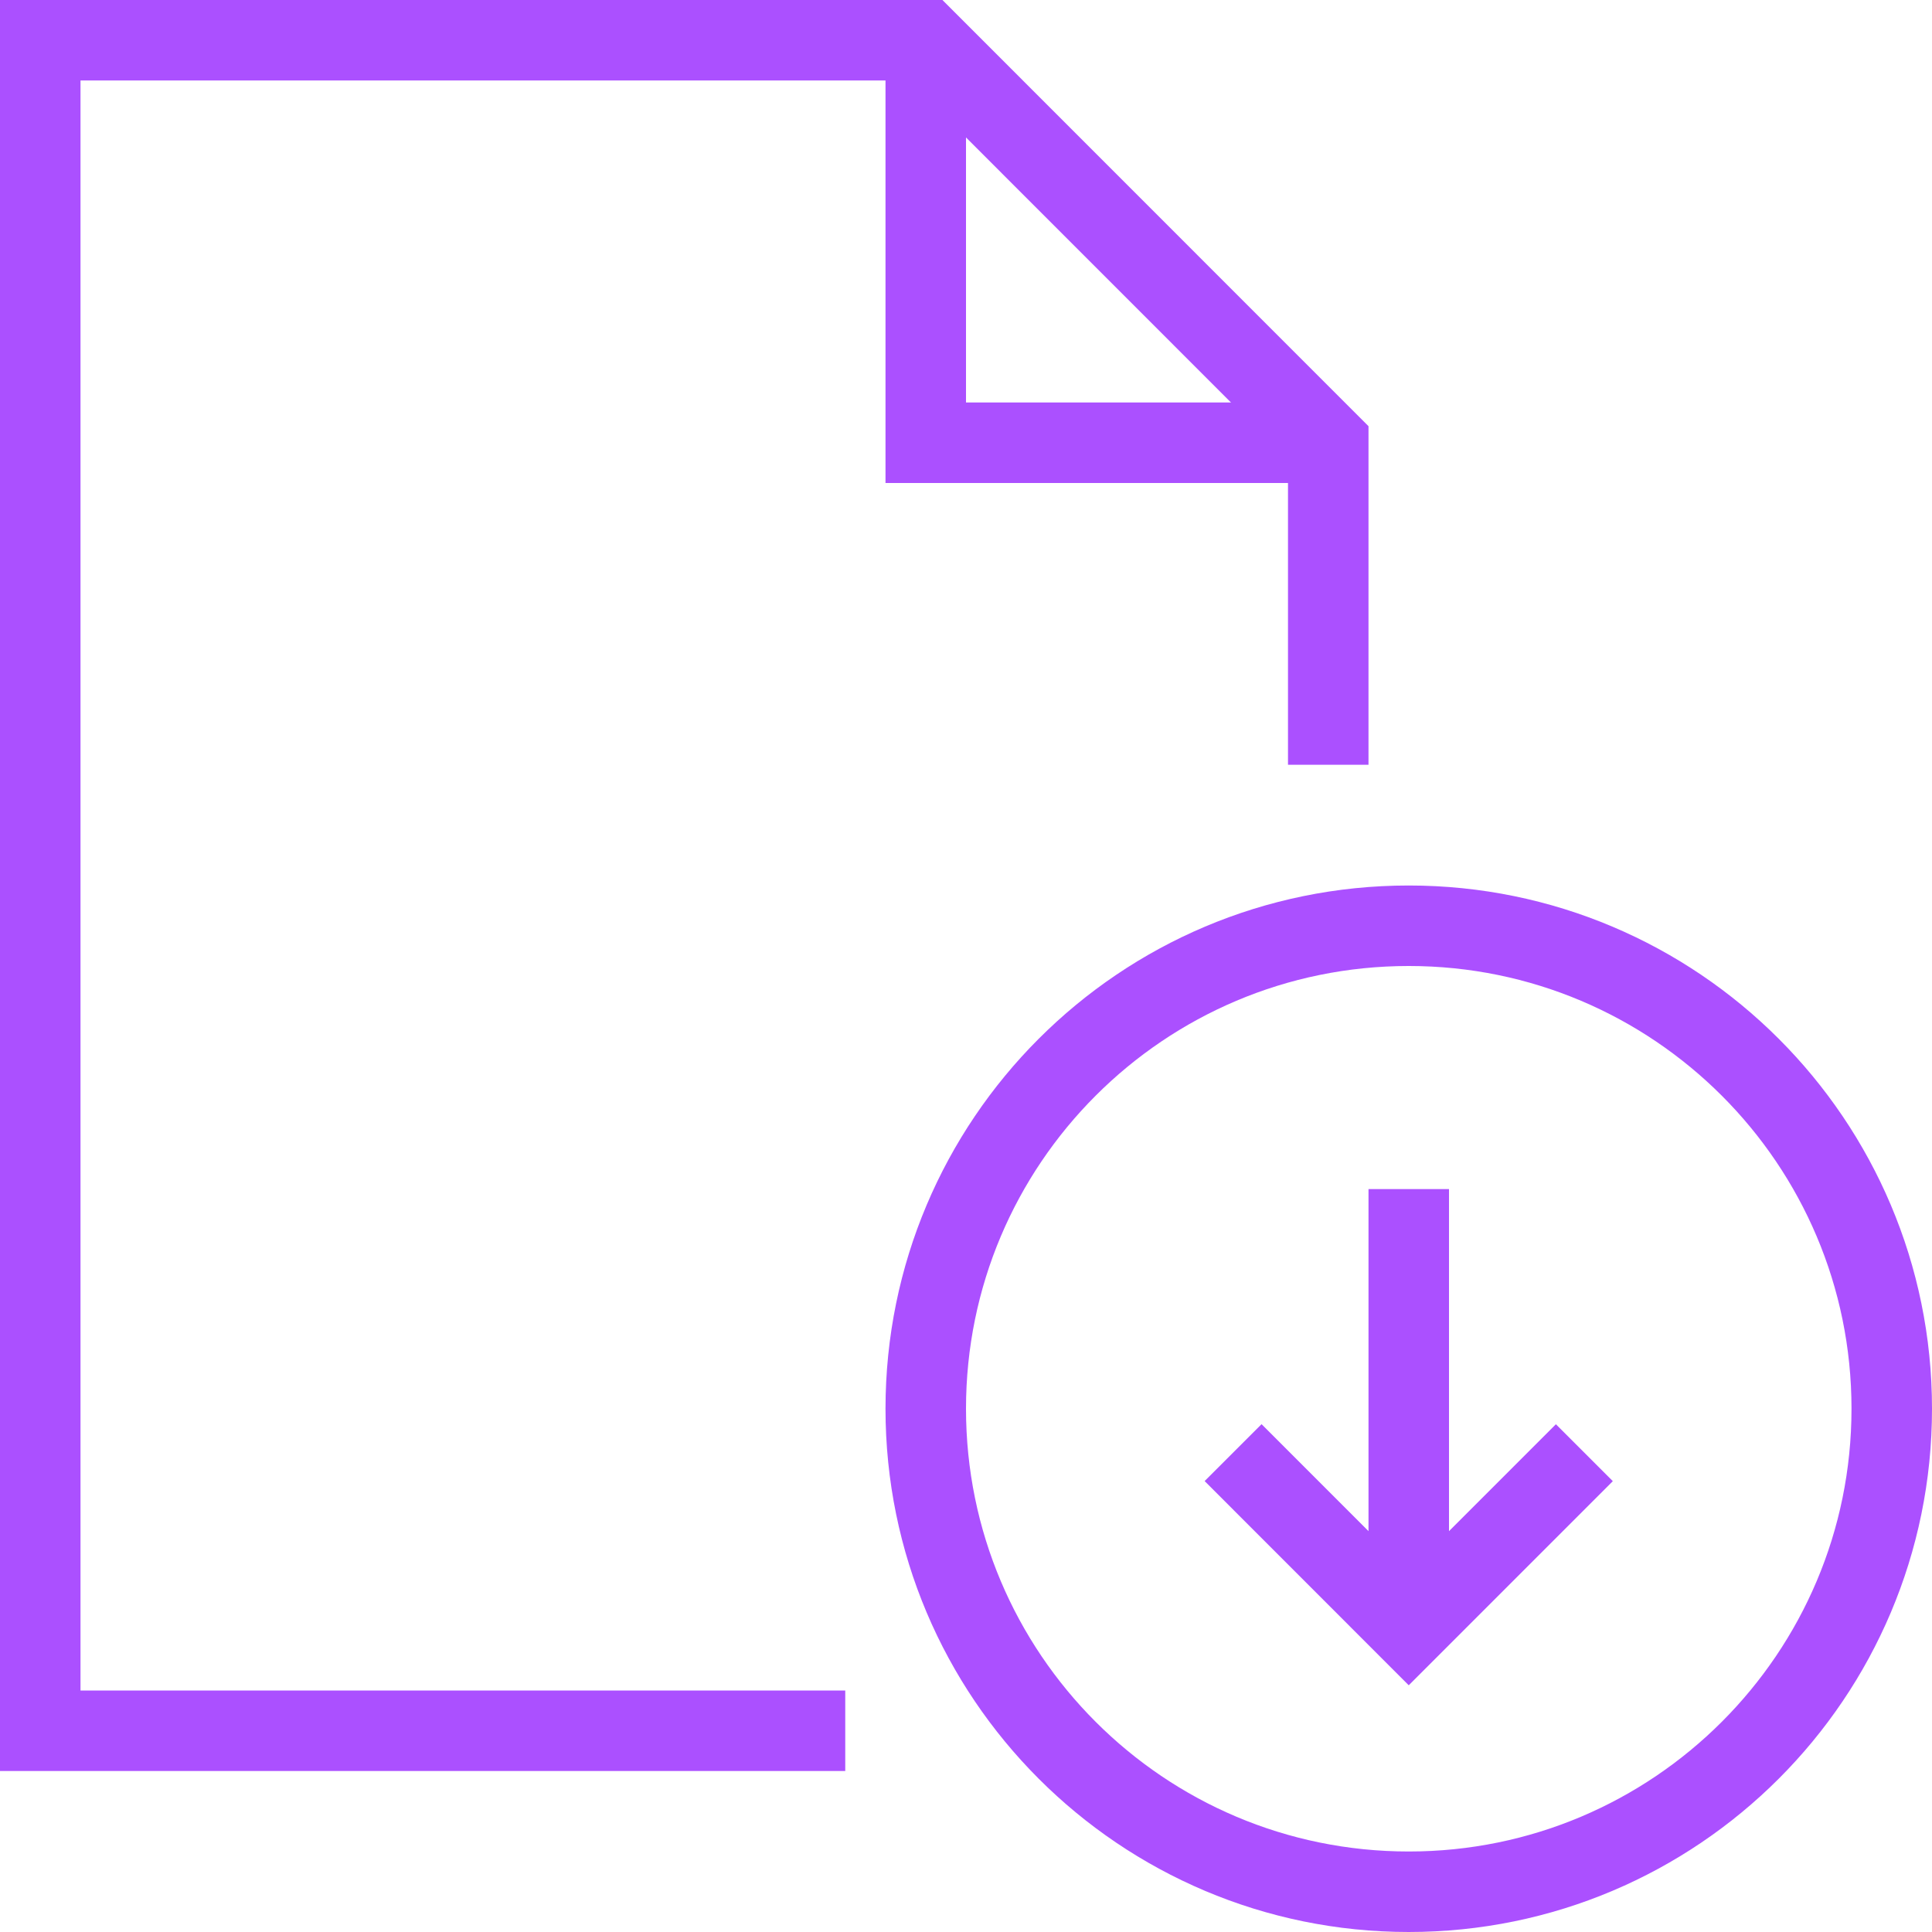
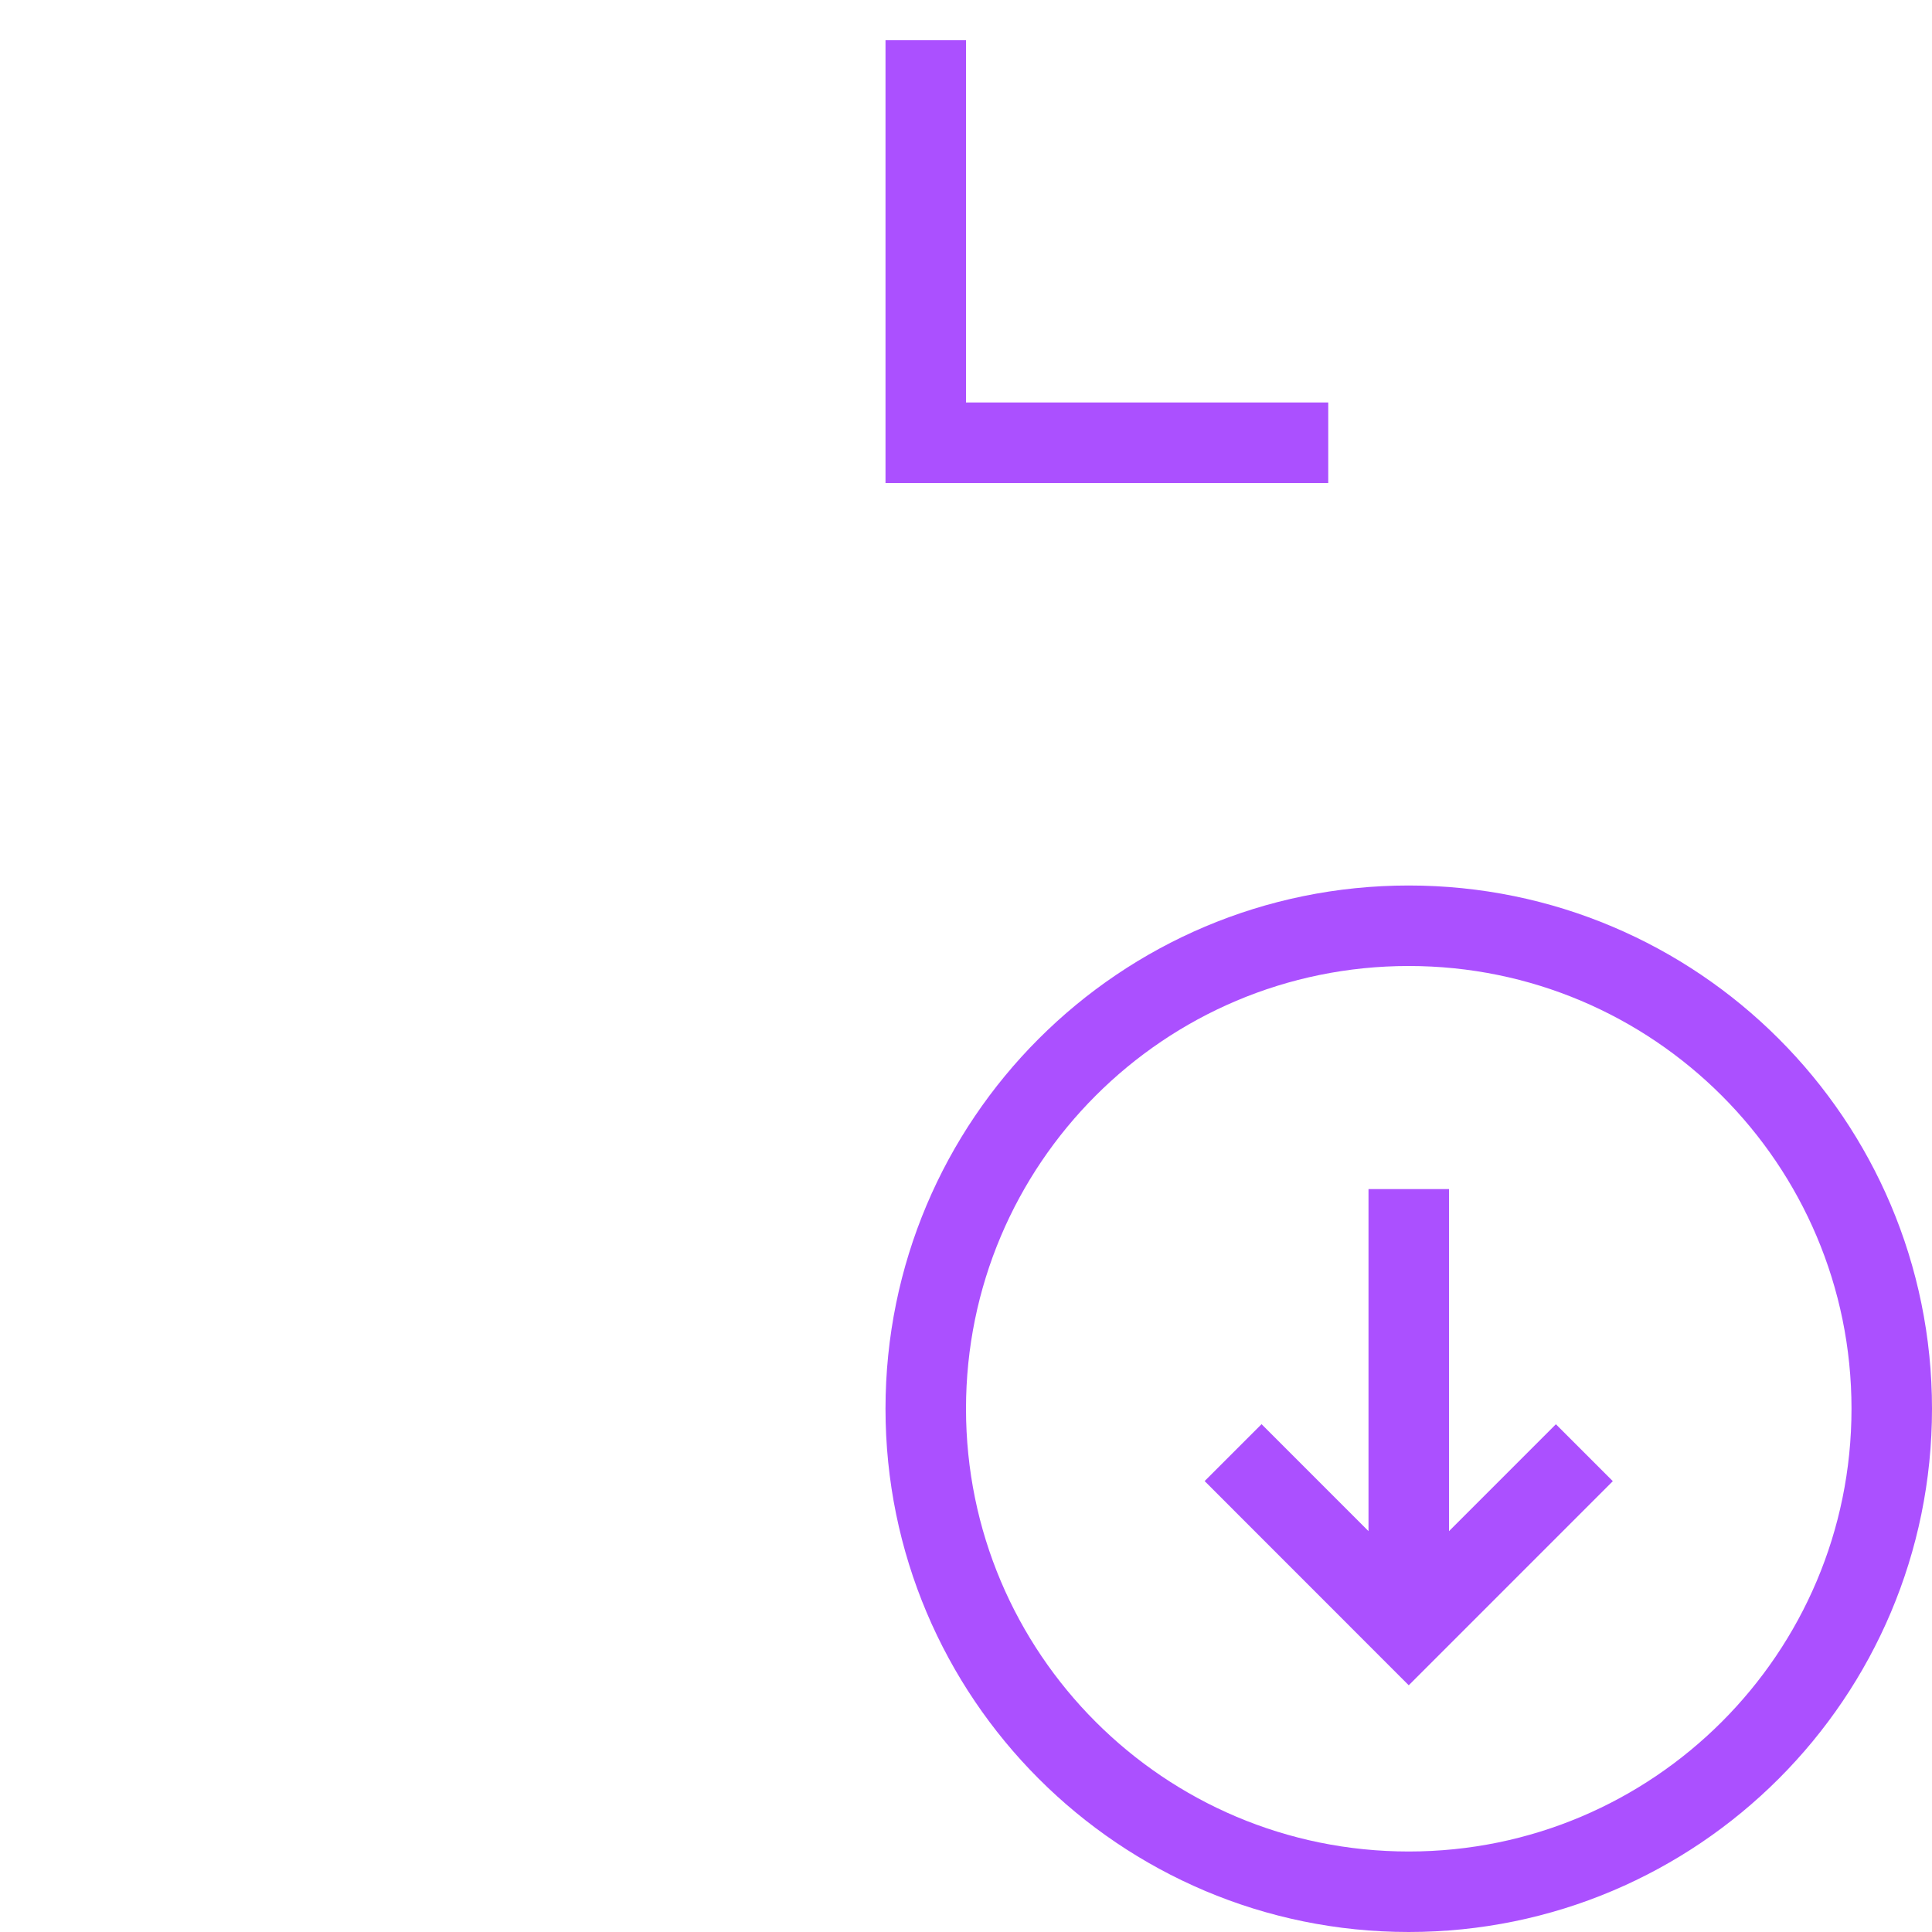
<svg xmlns="http://www.w3.org/2000/svg" viewBox="0 0 48 48" style="stroke: #ab50ff;">
  <g stroke-width="2" fill="none" fill-rule="evenodd">
-     <path d="M21 43H1V1h22l10 10.003V19" />
    <path d="M23 1v10h10m14 24c0 6.627-5.374 12-12 12-6.63 0-12-5.373-12-12s5.37-12 12-12c6.626 0 12 5.373 12 12z" />
    <path d="M35 40.45V29.543m-4.364 6.547L35 40.456l4.363-4.364" />
  </g>
</svg>